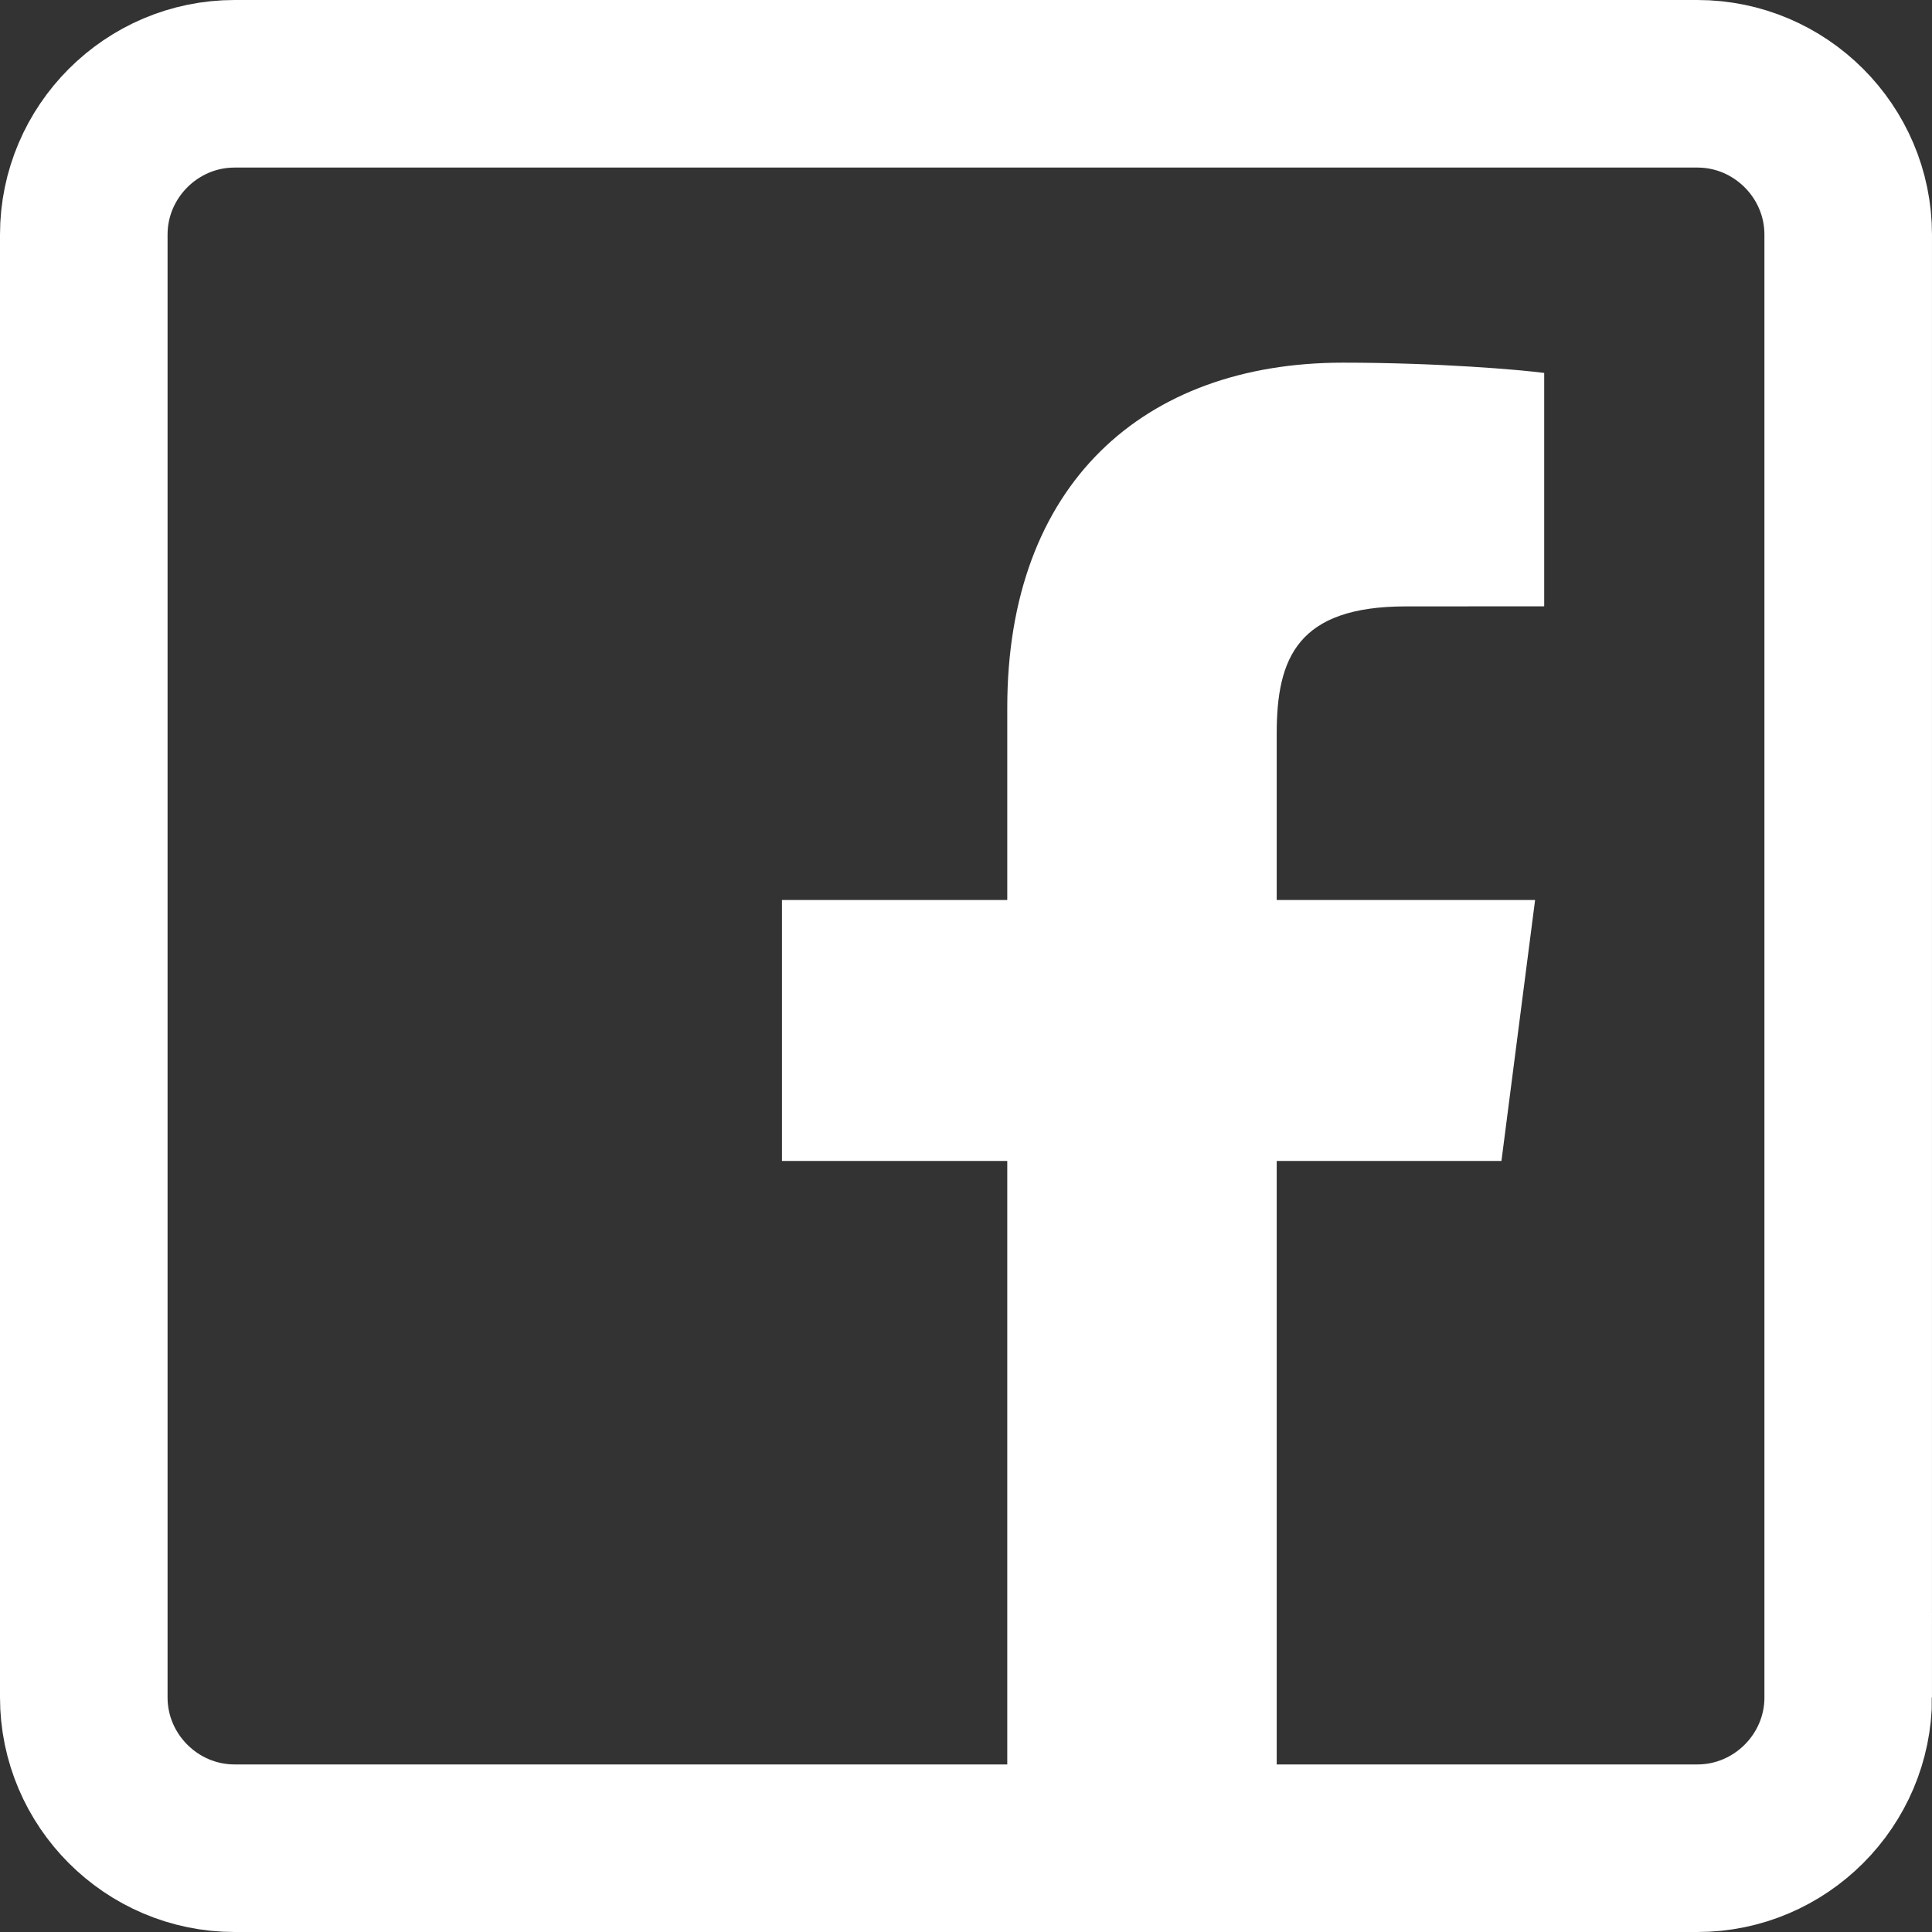
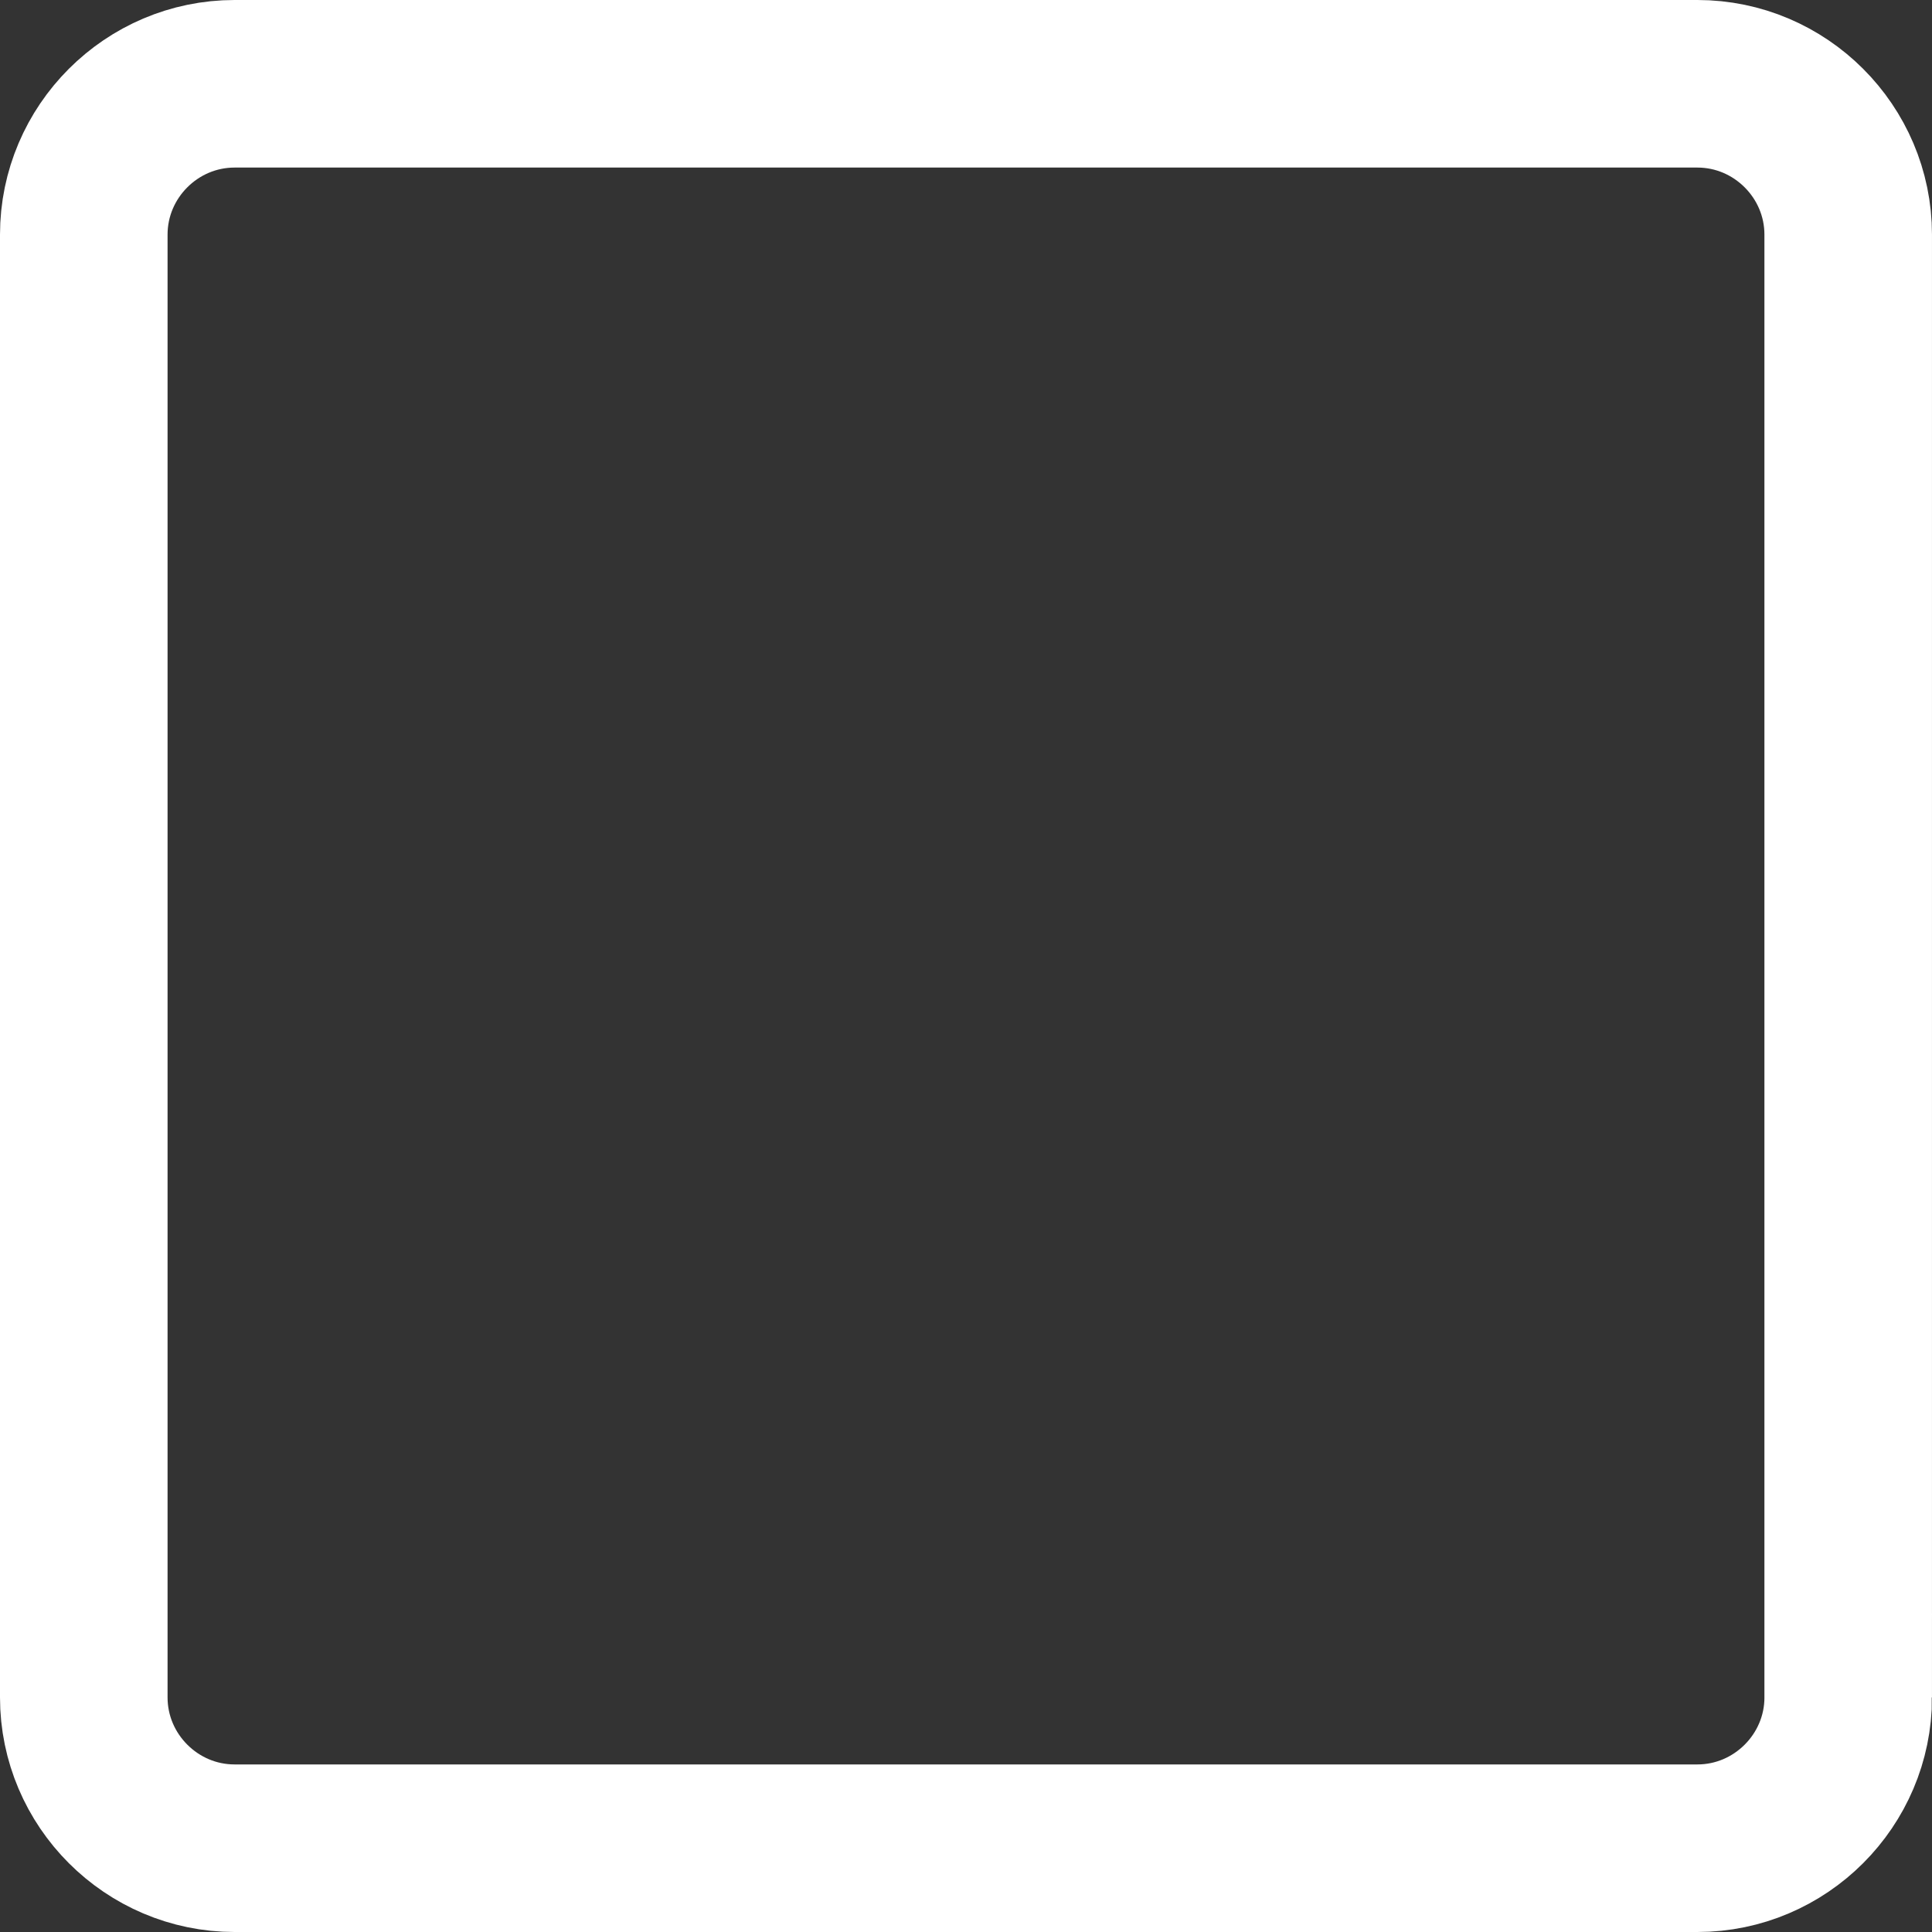
<svg xmlns="http://www.w3.org/2000/svg" version="1.1" id="Layer_1" x="0px" y="0px" width="115.297px" height="115.297px" viewBox="0 0 115.297 115.297" enable-background="new 0 0 115.297 115.297" xml:space="preserve">
  <rect x="0" y="0" width="115.297" height="115.297" fill="#333333" stroke="none" />
-   <path fill="#FFFFFF" d="M76.191,109.237V69.282h13.412l2.008-15.572h-15.42v-9.941c0-4.509,1.252-7.581,7.717-7.581l8.246-0.004  V22.256c-1.426-0.189-6.322-0.613-12.016-0.613c-11.889,0-20.027,7.256-20.027,20.583V53.71H46.666v15.572h13.445v39.956H76.191z" />
  <path fill="none" stroke="#FFFFFF" stroke-width="10" stroke-miterlimit="10" d="M110.297,101.297c0,4.95-4.051,9-9,9H14  c-4.951,0-9-4.05-9-9V14c0-4.95,4.049-9,9-9h87.296c4.949,0,9,4.05,9,9V101.297z" />
</svg>